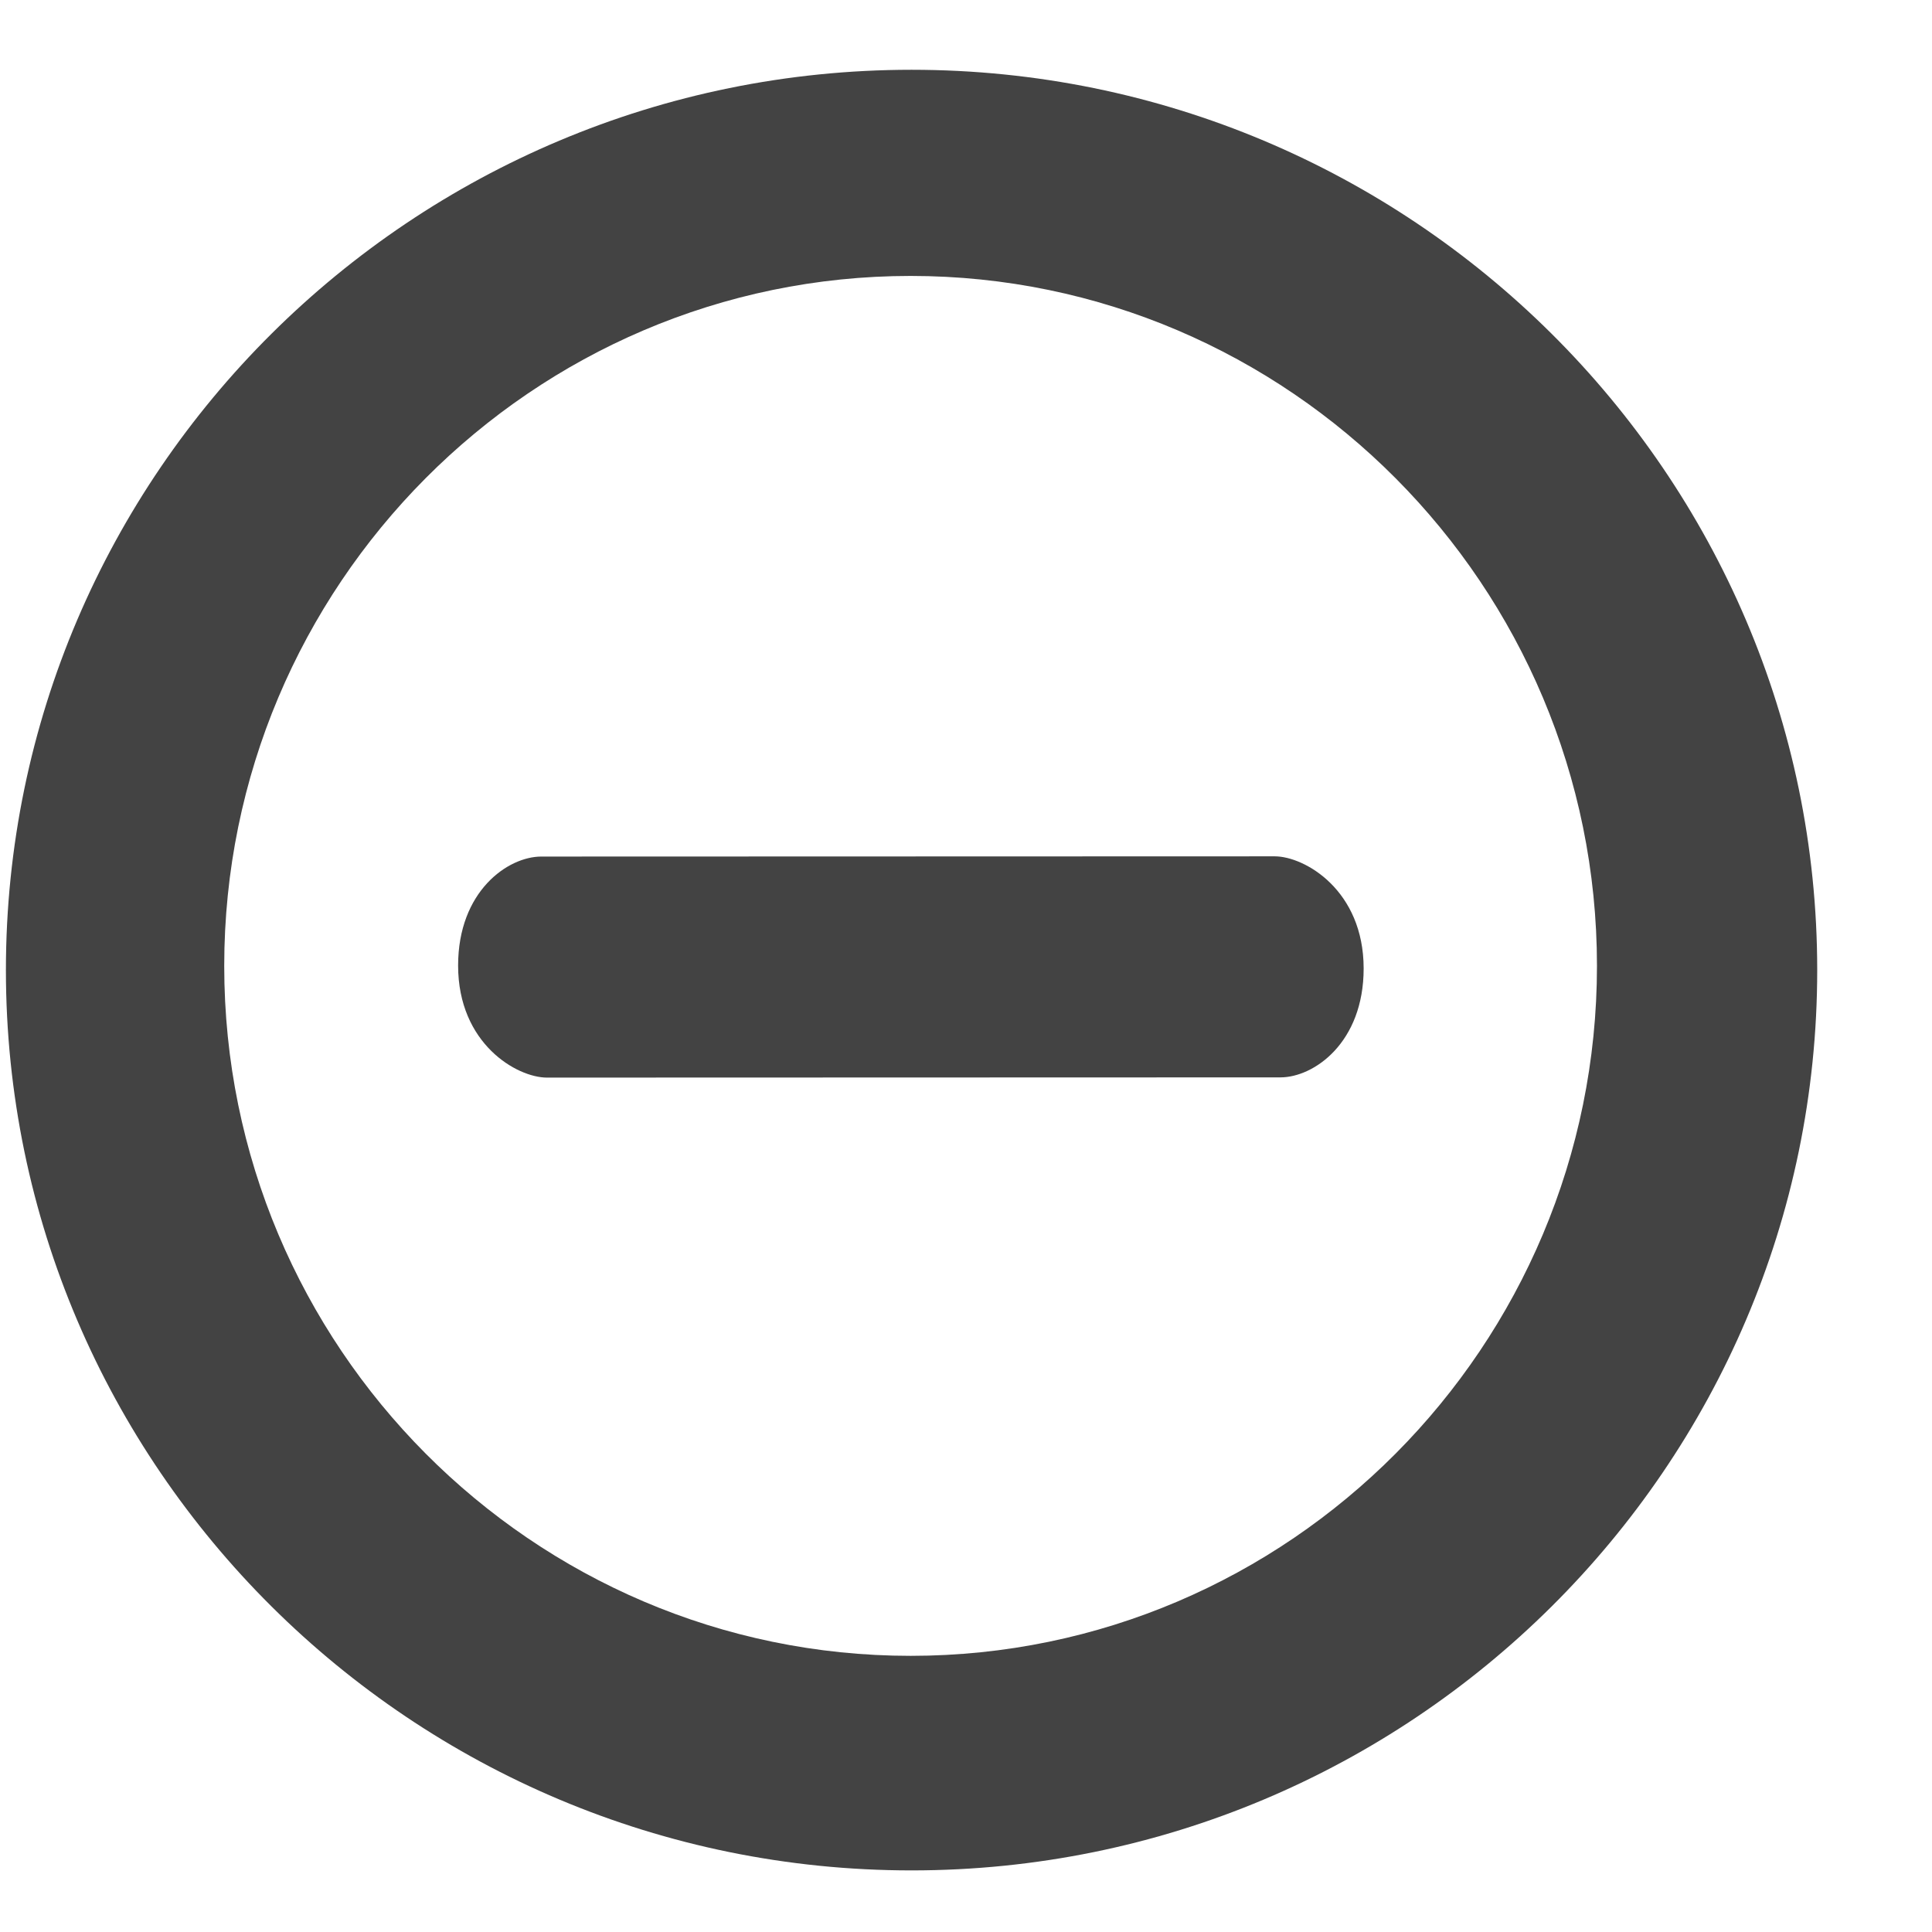
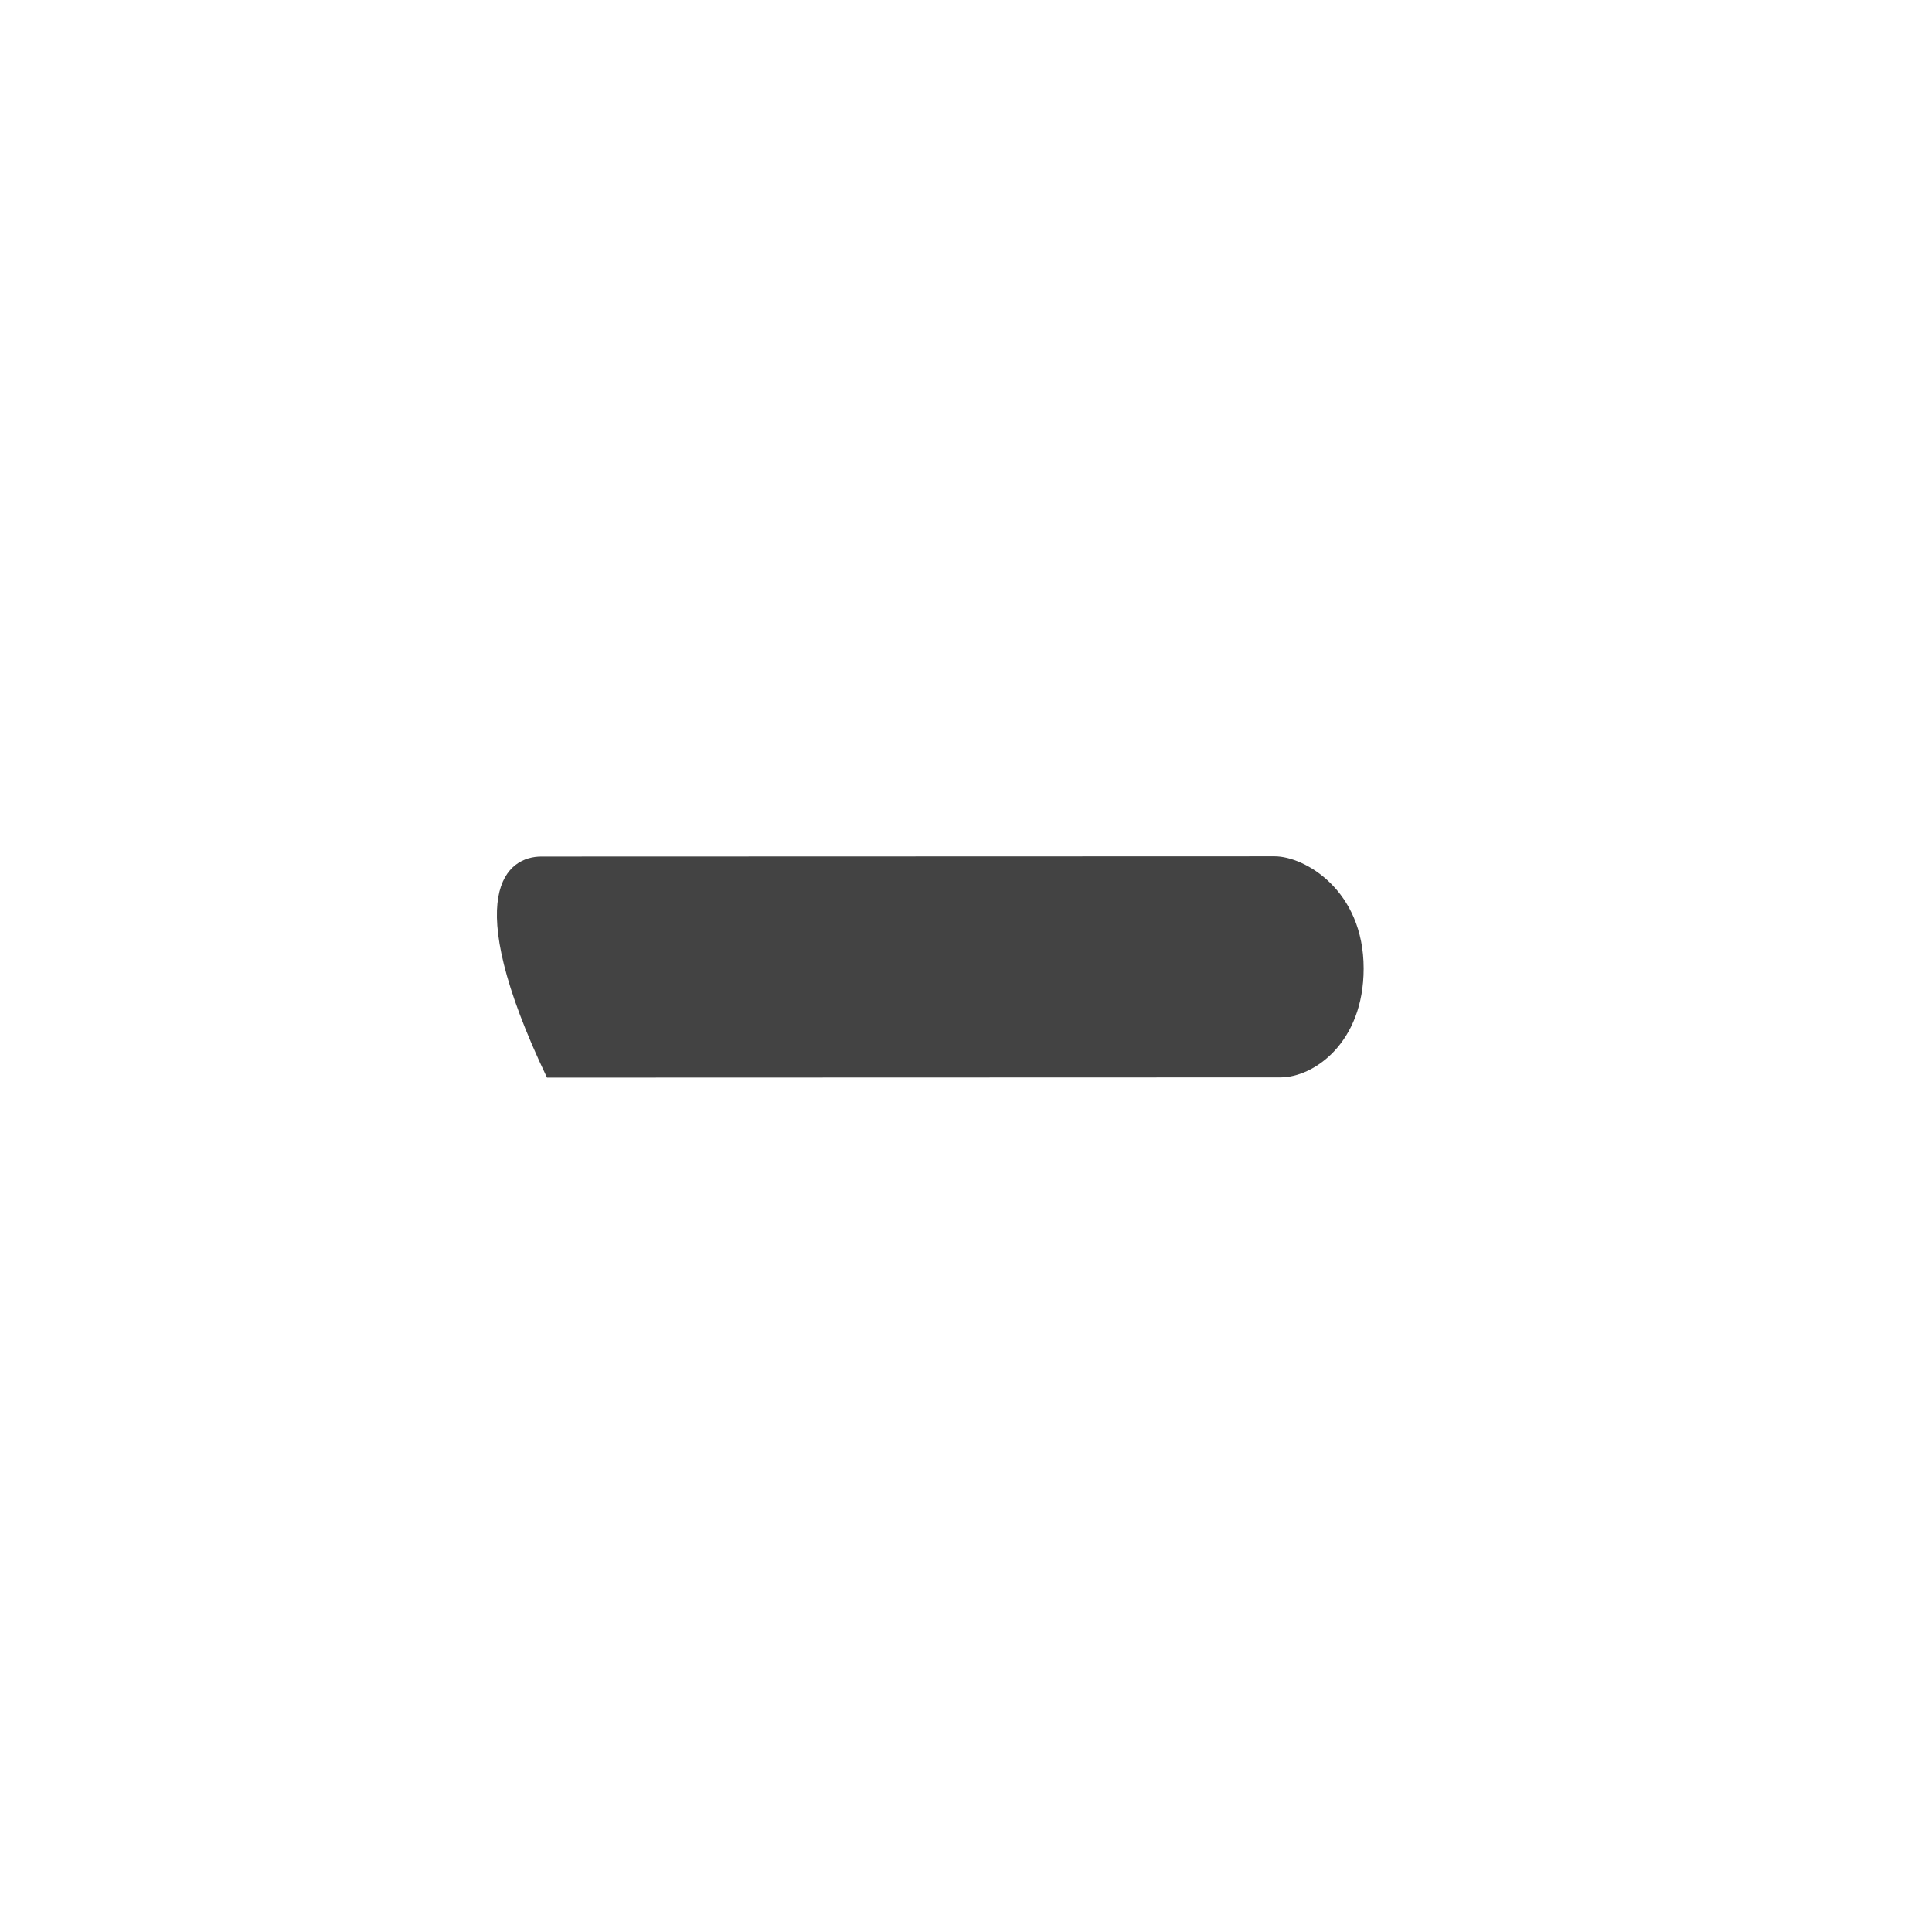
<svg xmlns="http://www.w3.org/2000/svg" width="800px" height="800px" viewBox="0 -0.5 17 17" version="1.1" class="si-glyph si-glyph-button-remove">
  <title>972</title>
  <defs>

</defs>
  <g stroke="none" stroke-width="1" fill="none" fill-rule="evenodd">
    <g fill="#434343">
-       <path d="M8.021,0.114 C3.627,0.114 0.052,3.668 0.052,8.036 C0.052,12.404 3.627,15.958 8.021,15.958 C12.416,15.958 15.99,12.404 15.99,8.036 C15.99,3.668 12.415,0.114 8.021,0.114 L8.021,0.114 Z M8.013,14.07 C4.684,14.07 1.973,11.346 1.973,7.999 C1.973,4.652 4.684,1.928 8.013,1.928 C11.342,1.928 14.052,4.653 14.052,7.999 C14.052,11.347 11.342,14.07 8.013,14.07 L8.013,14.07 Z" class="si-glyph-fill">
- 
- </path>
-       <path d="M4.813,8.982 C4.548,8.982 4.031,8.684 4.031,7.996 C4.031,7.342 4.469,7.037 4.763,7.037 L11.216,7.035 C11.481,7.035 11.999,7.334 11.999,8.022 C11.999,8.675 11.561,8.98 11.267,8.98 L4.813,8.982 L4.813,8.982 Z" class="si-glyph-fill">
+       <path d="M4.813,8.982 C4.031,7.342 4.469,7.037 4.763,7.037 L11.216,7.035 C11.481,7.035 11.999,7.334 11.999,8.022 C11.999,8.675 11.561,8.98 11.267,8.98 L4.813,8.982 L4.813,8.982 Z" class="si-glyph-fill">

</path>
    </g>
  </g>
</svg>